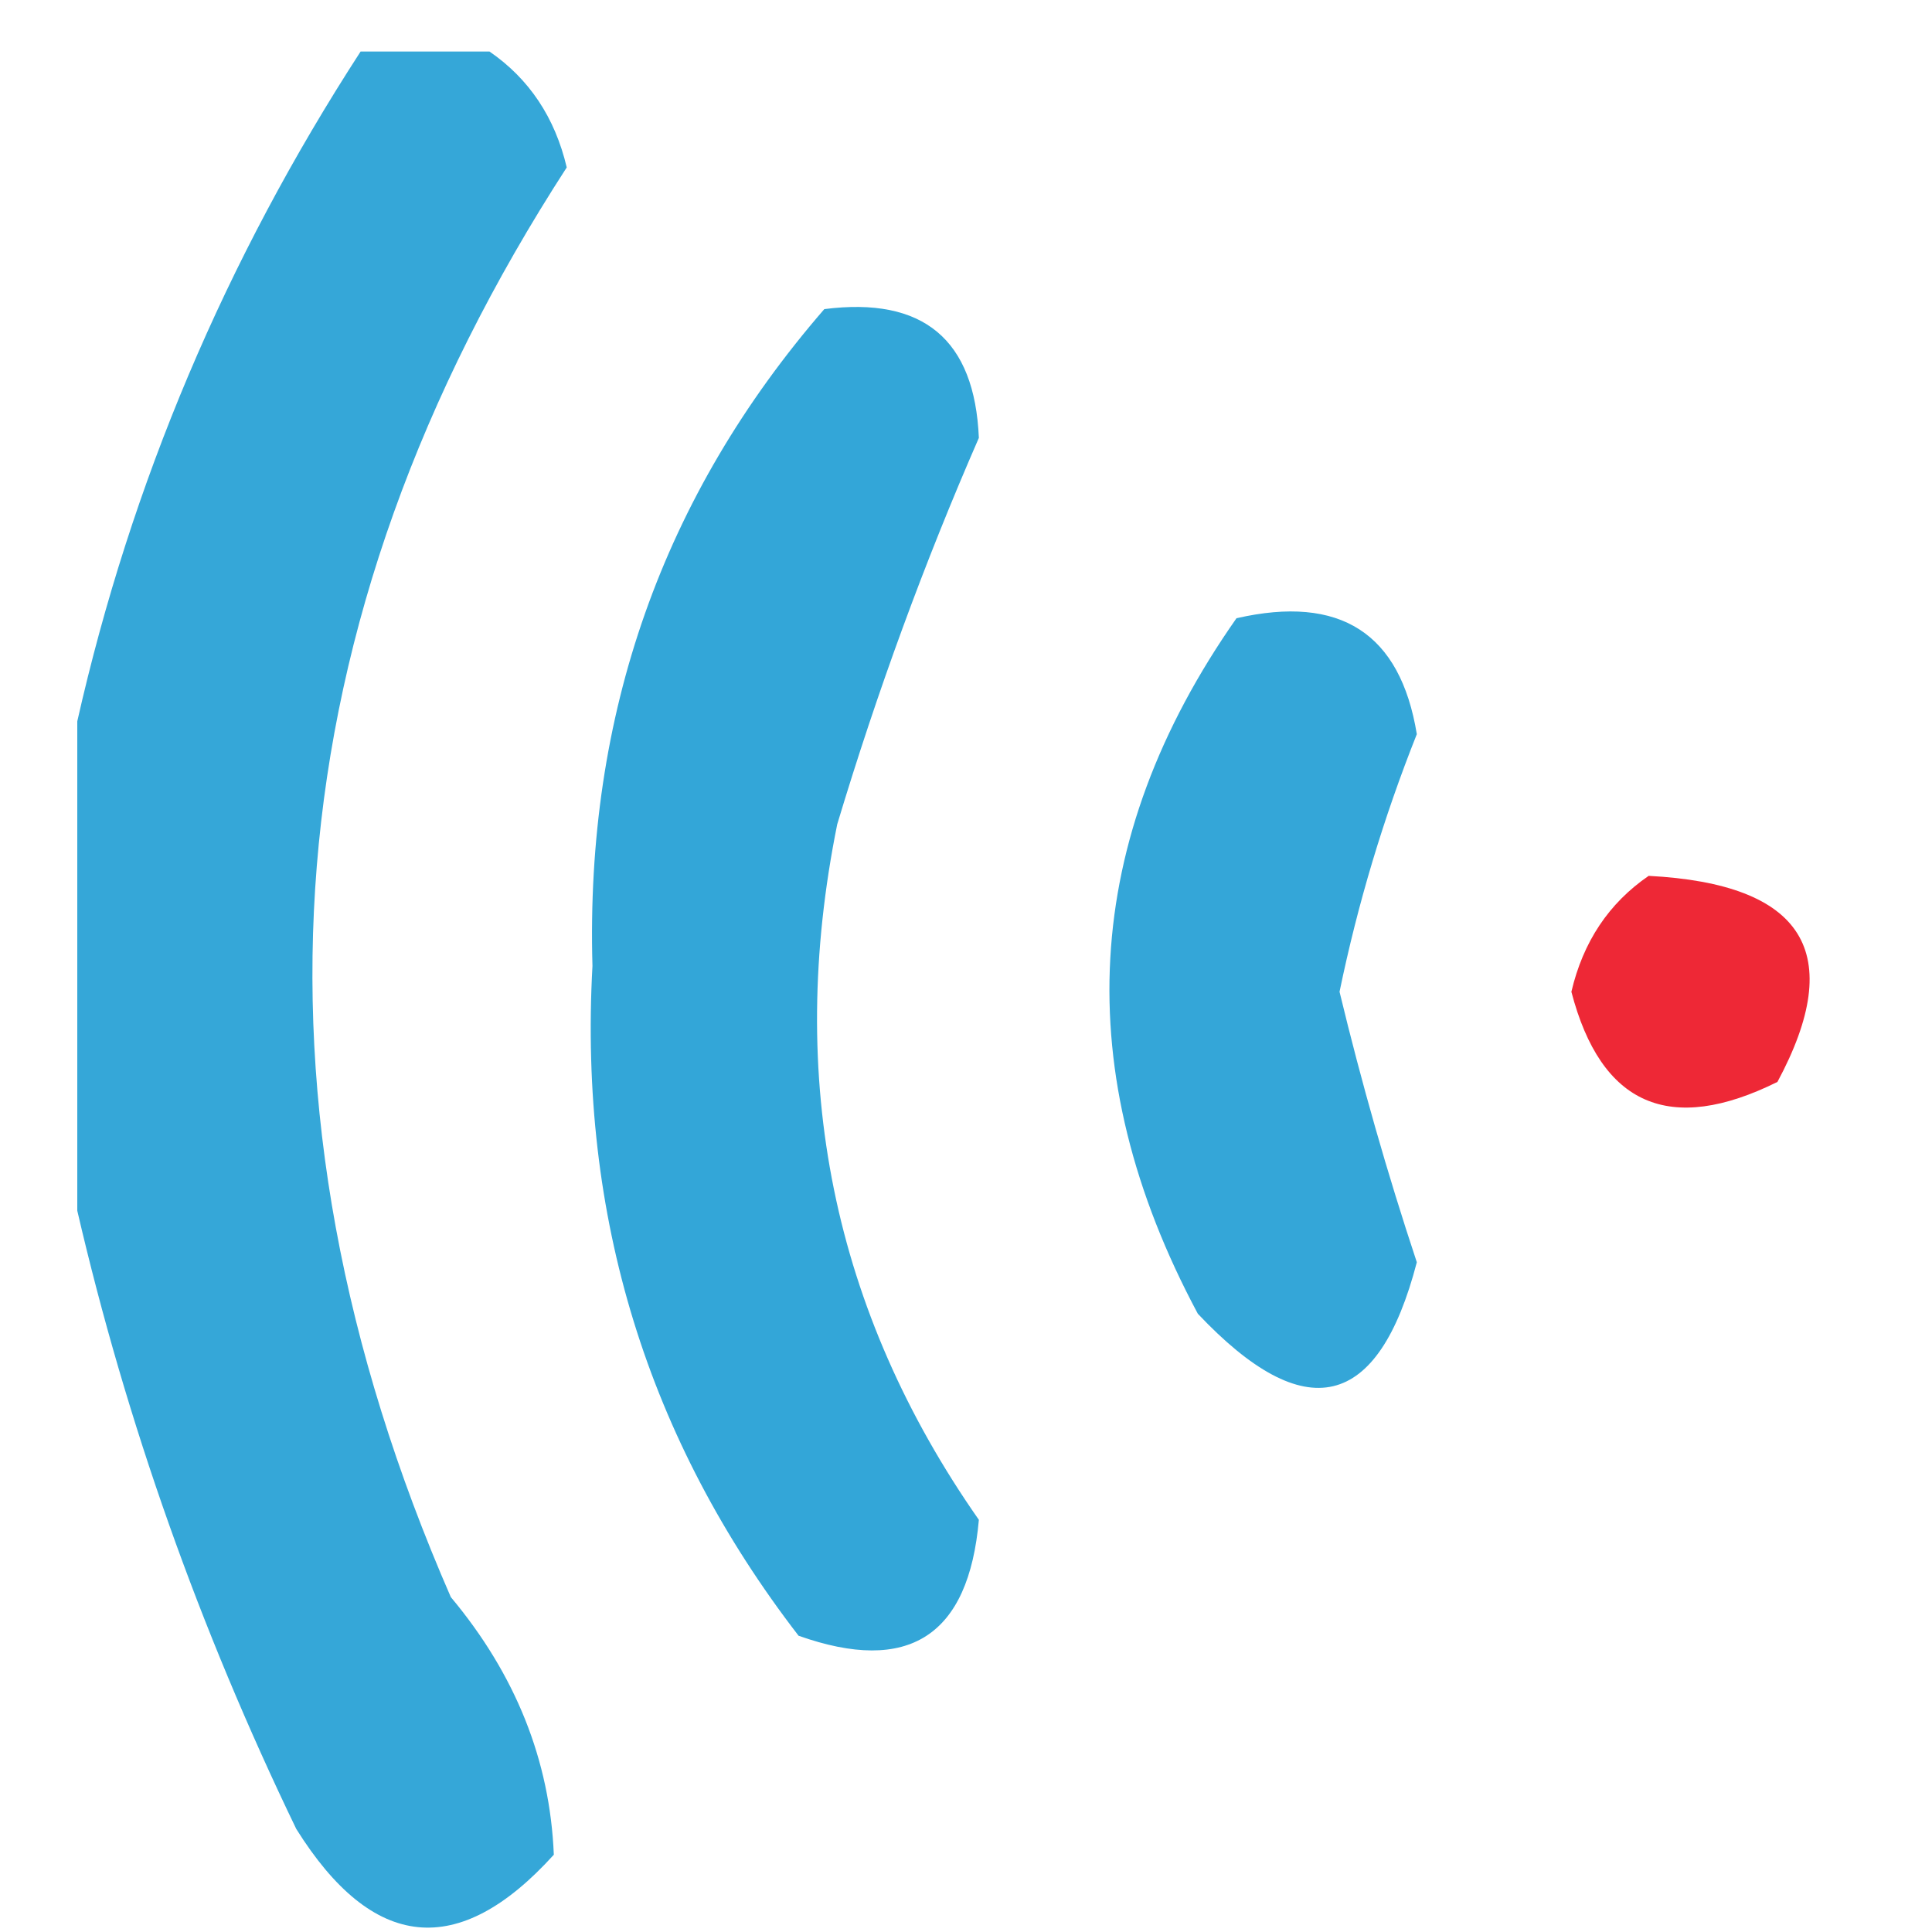
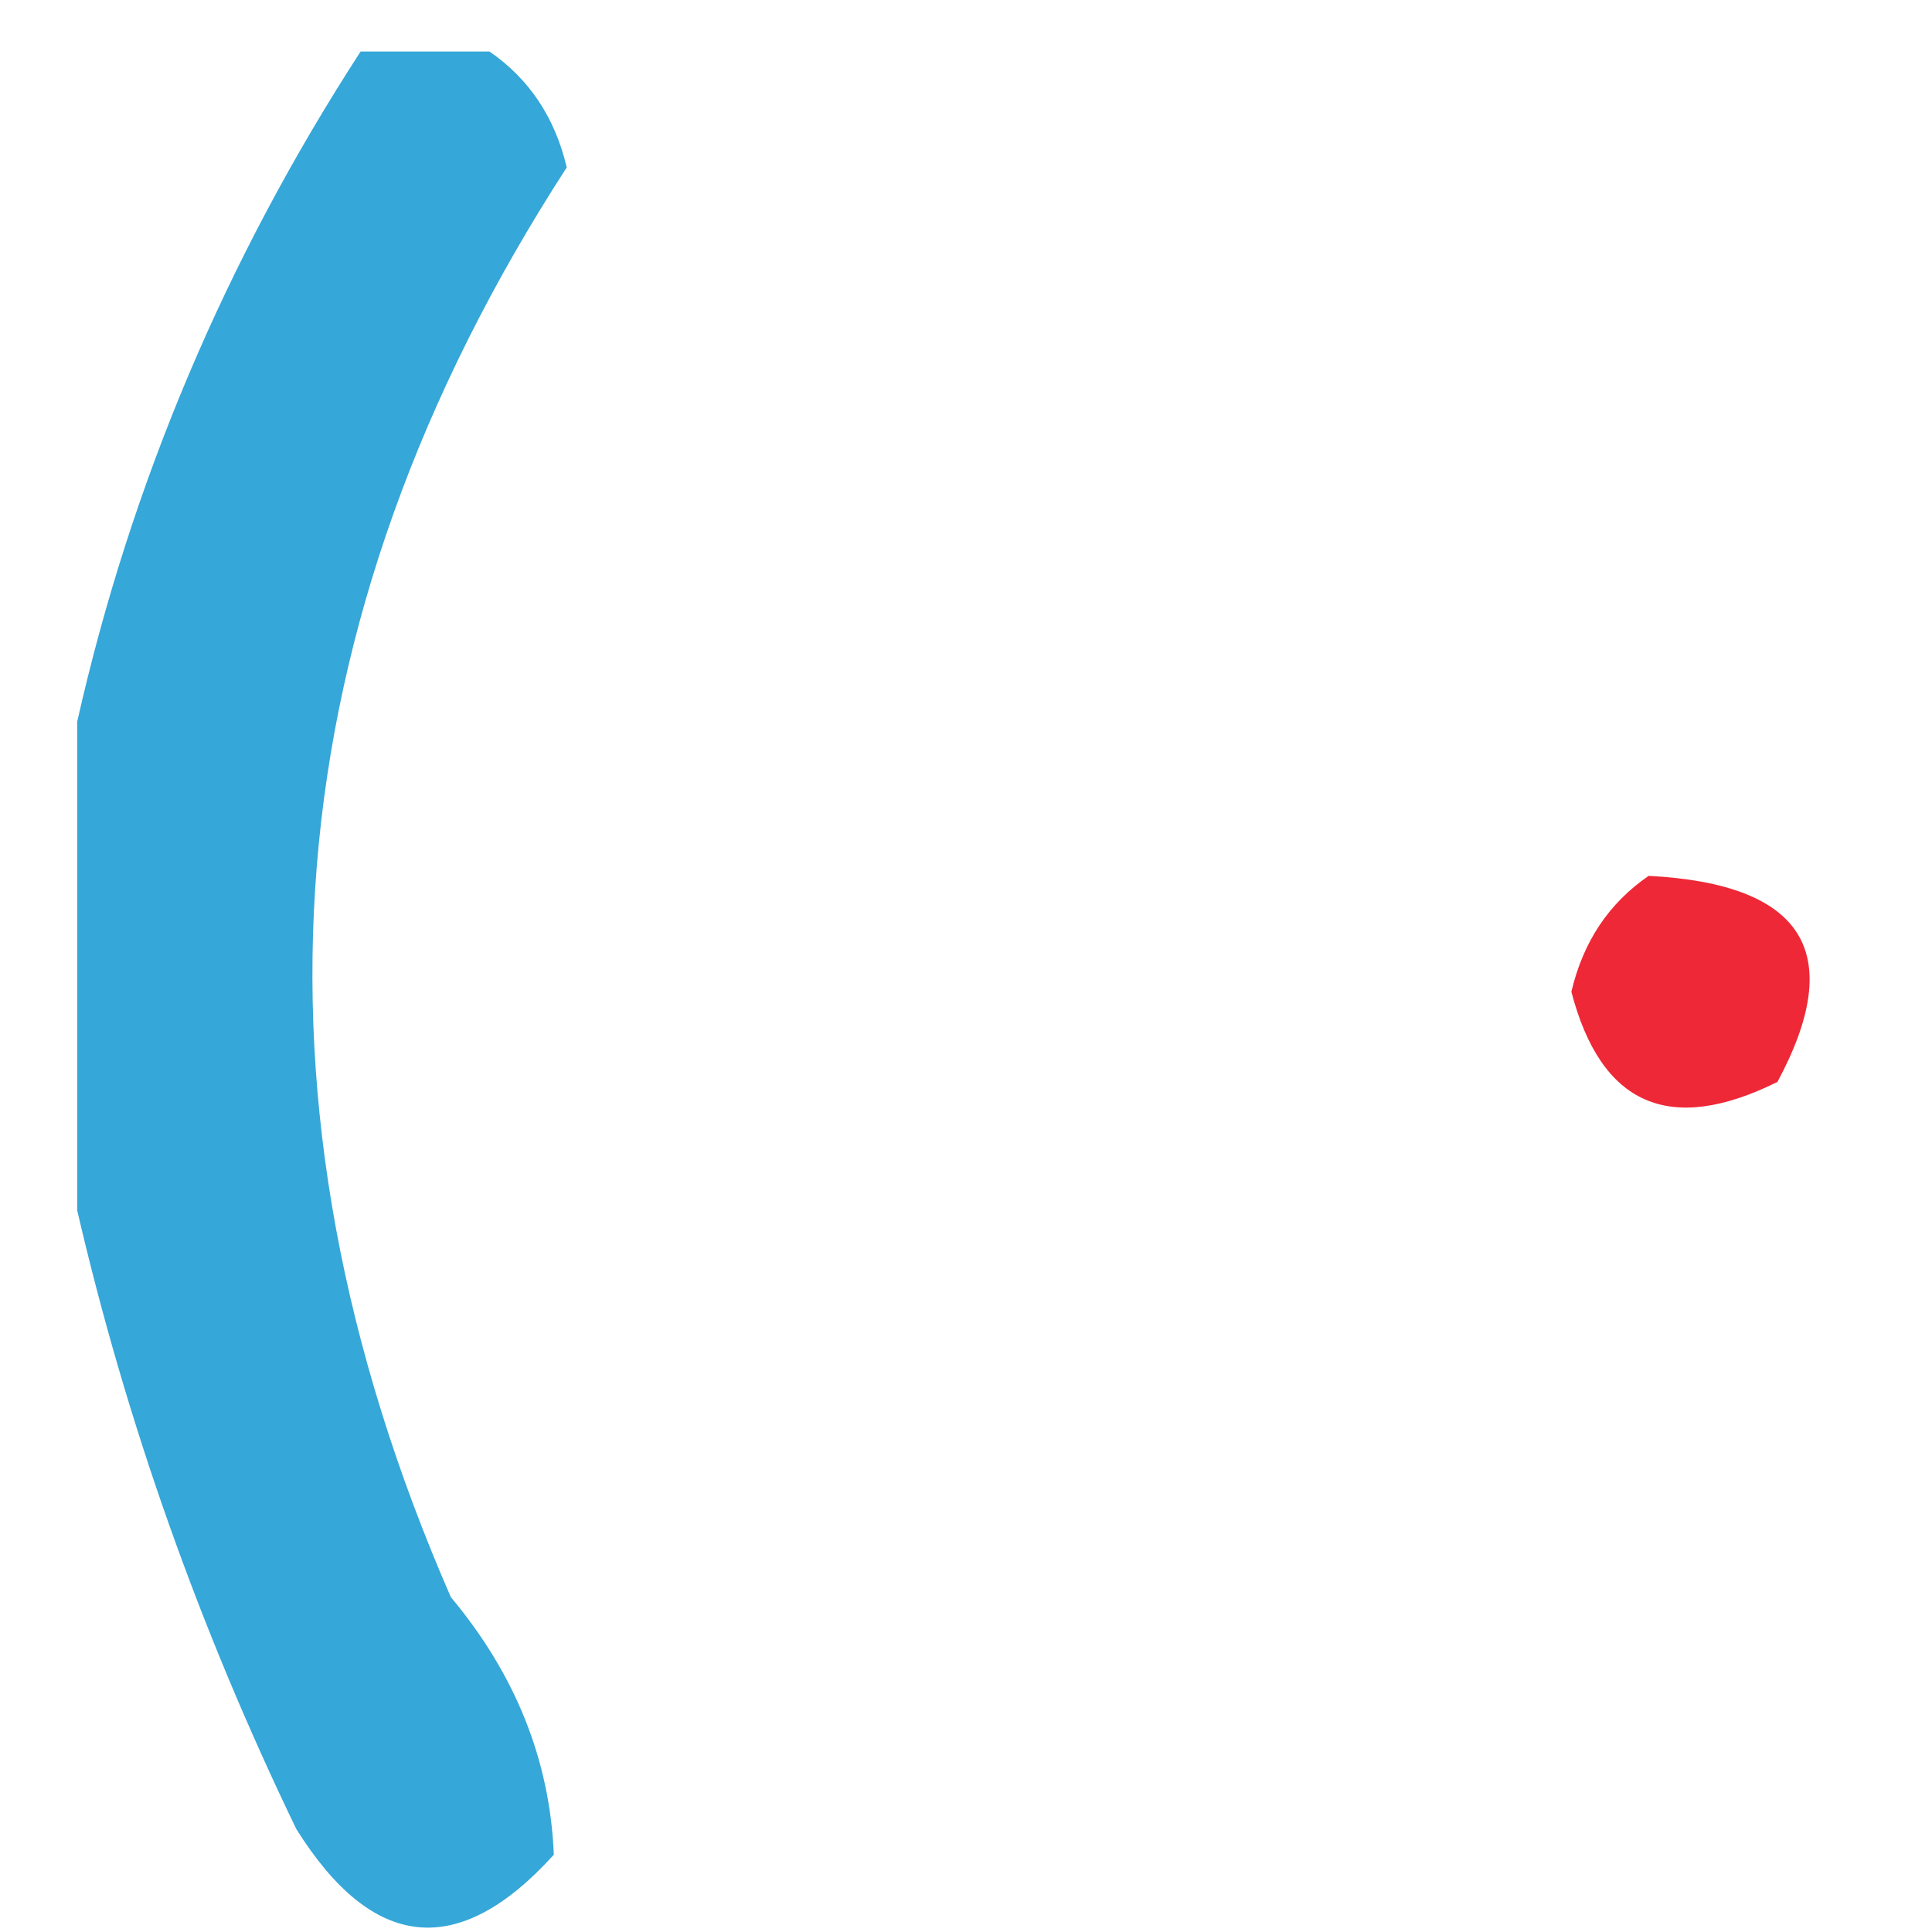
<svg xmlns="http://www.w3.org/2000/svg" width="32" height="32" viewBox="0 0 32 32" fill="none">
  <path fill-rule="evenodd" clip-rule="evenodd" d="M5.973 0.853C6.684 0.853 7.396 0.853 8.107 0.853C8.765 1.306 9.192 1.946 9.387 2.773C4.507 10.31 3.867 18.203 7.467 26.453C8.54 27.736 9.109 29.158 9.173 30.72C7.596 32.462 6.174 32.319 4.907 30.293C3.301 26.967 2.092 23.554 1.28 20.053C1.28 17.351 1.28 14.649 1.28 11.947C2.171 8.003 3.735 4.305 5.973 0.853Z" fill="#35A7D8" />
-   <path fill-rule="evenodd" clip-rule="evenodd" d="M13.653 5.12C15.291 4.91 16.144 5.621 16.213 7.253C15.311 9.318 14.529 11.452 13.867 13.653C13.013 17.876 13.795 21.716 16.213 25.173C16.044 27.099 15.049 27.739 13.227 27.093C10.722 23.844 9.584 20.146 9.813 16C9.695 11.837 10.975 8.211 13.653 5.12Z" fill="#33A6D8" />
-   <path fill-rule="evenodd" clip-rule="evenodd" d="M20.48 10.24C22.198 9.846 23.193 10.486 23.467 12.16C22.915 13.547 22.488 14.969 22.187 16.427C22.551 17.937 22.977 19.43 23.467 20.907C22.828 23.36 21.619 23.644 19.84 21.76C17.693 17.749 17.907 13.909 20.48 10.24Z" fill="#34A6D8" />
-   <path fill-rule="evenodd" clip-rule="evenodd" d="M27.307 14.507C29.879 14.641 30.59 15.779 29.44 17.92C27.656 18.805 26.518 18.308 26.027 16.427C26.221 15.599 26.648 14.959 27.307 14.507Z" fill="#EE2836" />
+   <path fill-rule="evenodd" clip-rule="evenodd" d="M27.307 14.507C29.879 14.641 30.59 15.779 29.44 17.92C27.656 18.805 26.518 18.308 26.027 16.427C26.221 15.599 26.648 14.959 27.307 14.507" fill="#EE2836" />
</svg>